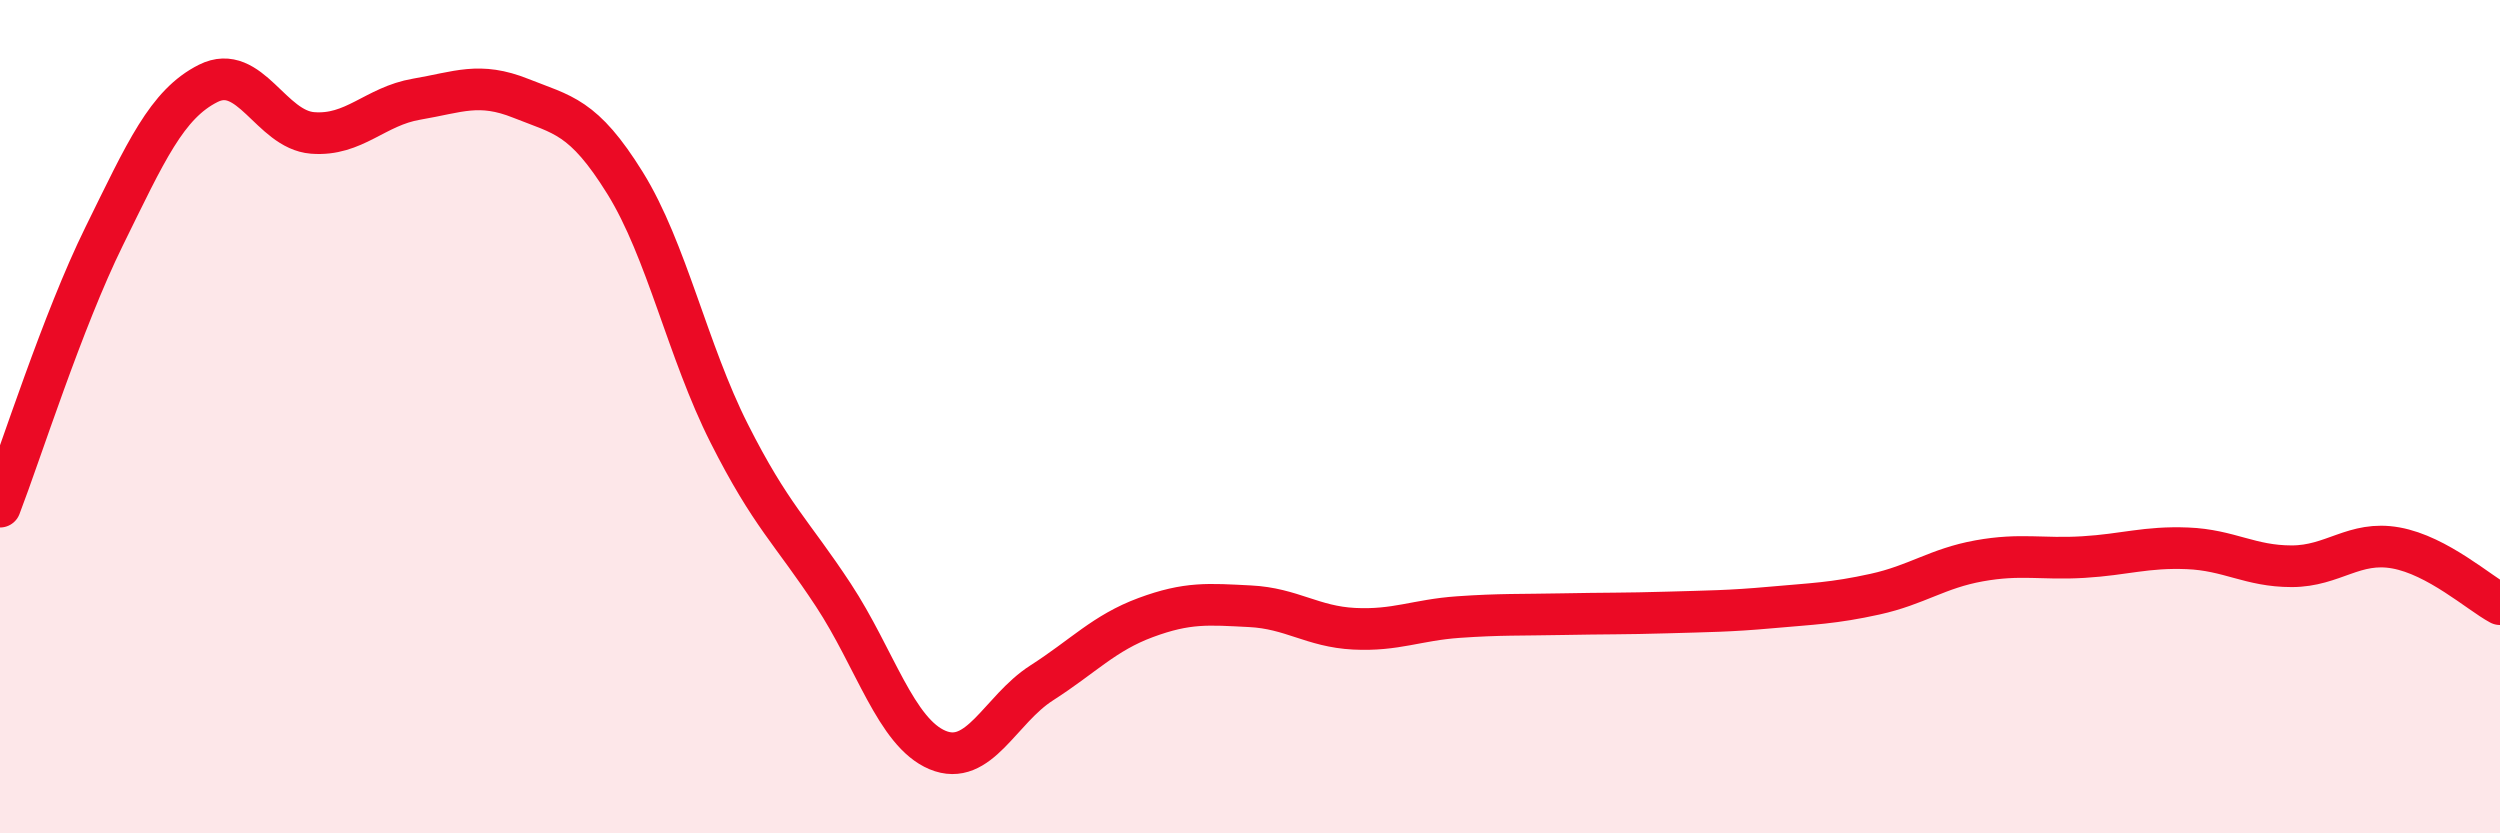
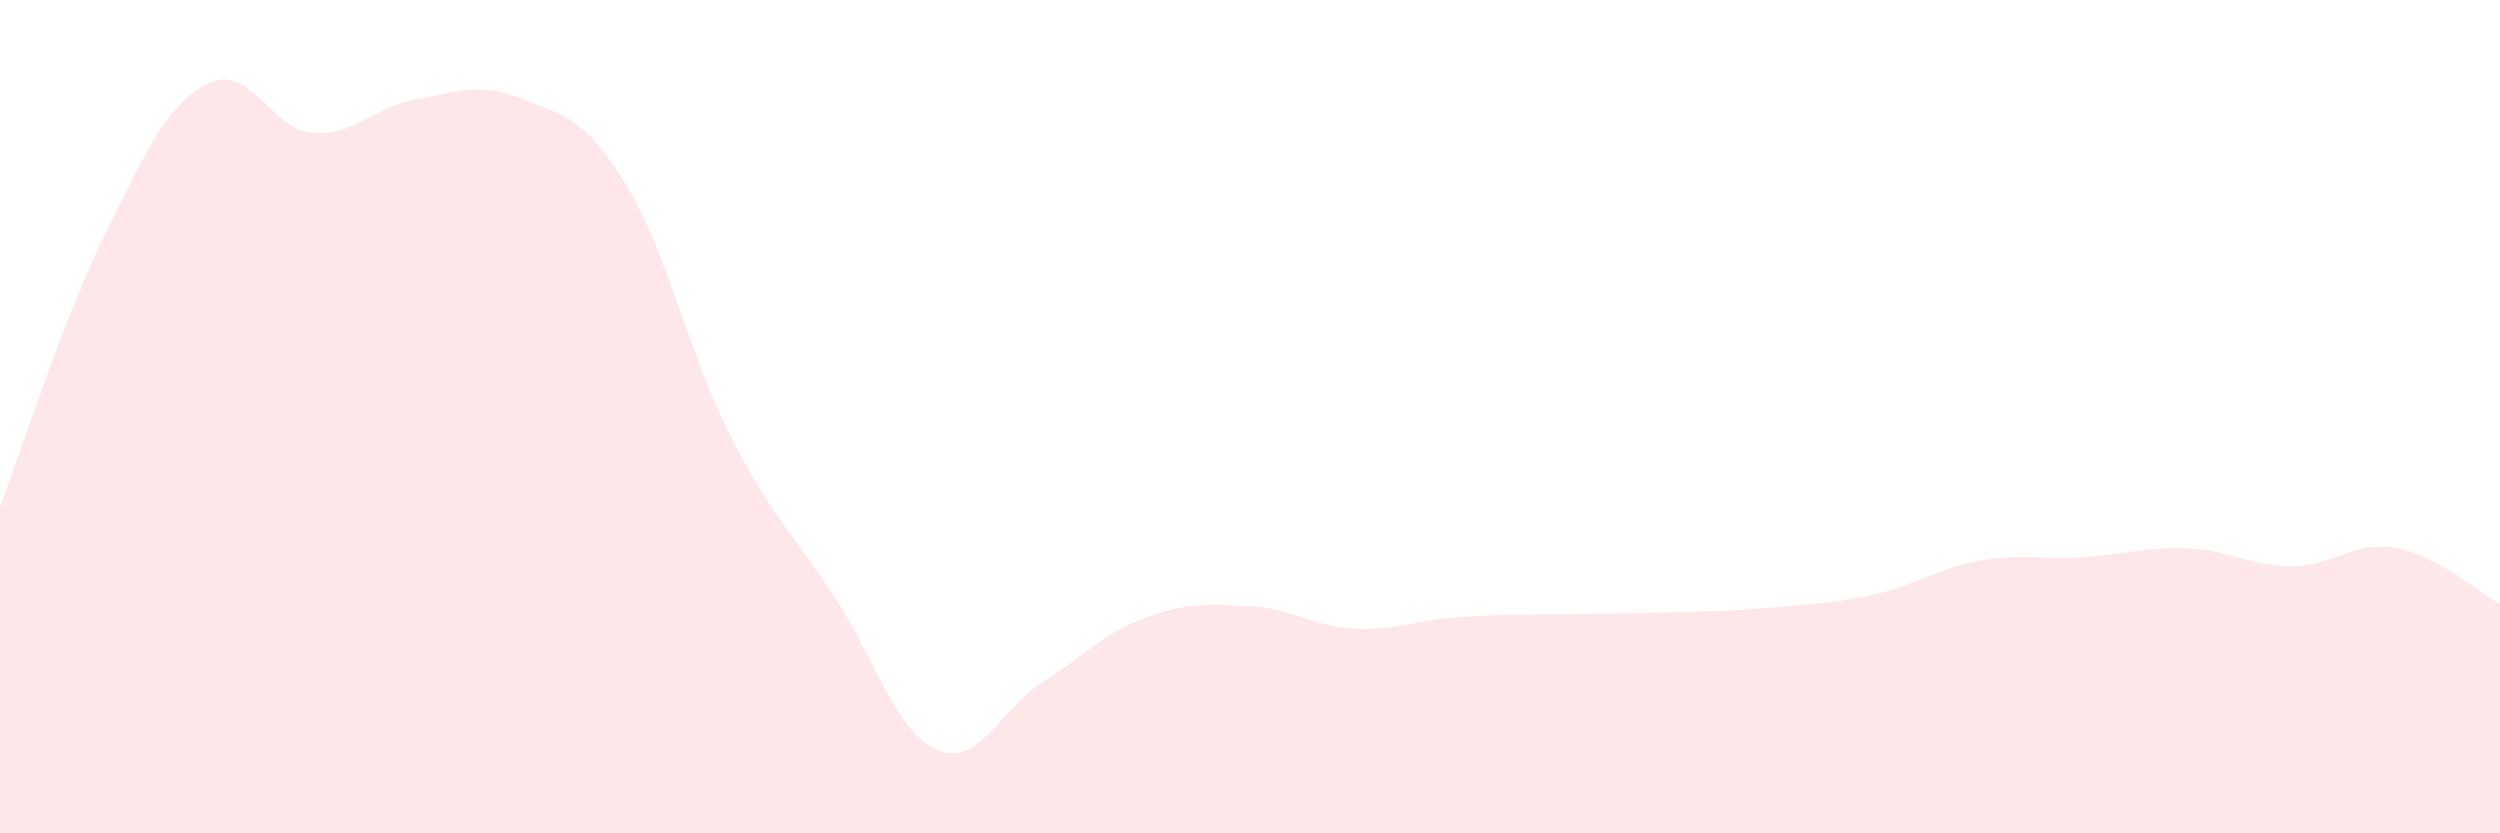
<svg xmlns="http://www.w3.org/2000/svg" width="60" height="20" viewBox="0 0 60 20">
  <path d="M 0,12.16 C 0.5,10.86 1.5,7.7 2.5,5.67 C 3.5,3.64 4,2.5 5,2 C 6,1.5 6.5,3.11 7.5,3.19 C 8.5,3.27 9,2.55 10,2.38 C 11,2.21 11.5,1.96 12.5,2.36 C 13.5,2.76 14,2.78 15,4.39 C 16,6 16.5,8.42 17.5,10.4 C 18.5,12.38 19,12.76 20,14.28 C 21,15.8 21.5,17.58 22.5,18 C 23.5,18.42 24,17.03 25,16.39 C 26,15.75 26.5,15.19 27.5,14.82 C 28.5,14.45 29,14.5 30,14.55 C 31,14.6 31.5,15.04 32.5,15.09 C 33.5,15.14 34,14.88 35,14.81 C 36,14.74 36.5,14.76 37.5,14.74 C 38.5,14.72 39,14.73 40,14.7 C 41,14.67 41.5,14.67 42.5,14.58 C 43.5,14.49 44,14.48 45,14.26 C 46,14.04 46.5,13.64 47.5,13.46 C 48.5,13.28 49,13.43 50,13.37 C 51,13.31 51.5,13.12 52.5,13.16 C 53.5,13.2 54,13.59 55,13.59 C 56,13.59 56.5,12.97 57.5,13.15 C 58.5,13.33 59.5,14.23 60,14.5L60 20L0 20Z" fill="#EB0A25" opacity="0.1" stroke-linecap="round" stroke-linejoin="round" />
-   <path d="M 0,12.16 C 0.5,10.86 1.5,7.7 2.5,5.67 C 3.5,3.64 4,2.5 5,2 C 6,1.5 6.5,3.11 7.5,3.19 C 8.5,3.27 9,2.55 10,2.38 C 11,2.21 11.5,1.96 12.5,2.36 C 13.5,2.76 14,2.78 15,4.39 C 16,6 16.5,8.42 17.5,10.4 C 18.5,12.38 19,12.76 20,14.28 C 21,15.8 21.5,17.58 22.5,18 C 23.5,18.42 24,17.03 25,16.39 C 26,15.75 26.5,15.19 27.5,14.82 C 28.5,14.45 29,14.5 30,14.55 C 31,14.6 31.5,15.04 32.5,15.09 C 33.5,15.14 34,14.88 35,14.81 C 36,14.74 36.5,14.76 37.5,14.74 C 38.5,14.72 39,14.73 40,14.7 C 41,14.67 41.5,14.67 42.5,14.58 C 43.5,14.49 44,14.48 45,14.26 C 46,14.04 46.5,13.64 47.5,13.46 C 48.5,13.28 49,13.43 50,13.37 C 51,13.31 51.5,13.12 52.5,13.16 C 53.5,13.2 54,13.59 55,13.59 C 56,13.59 56.5,12.97 57.5,13.15 C 58.5,13.33 59.5,14.23 60,14.5" stroke="#EB0A25" stroke-width="1" fill="none" stroke-linecap="round" stroke-linejoin="round" />
</svg>